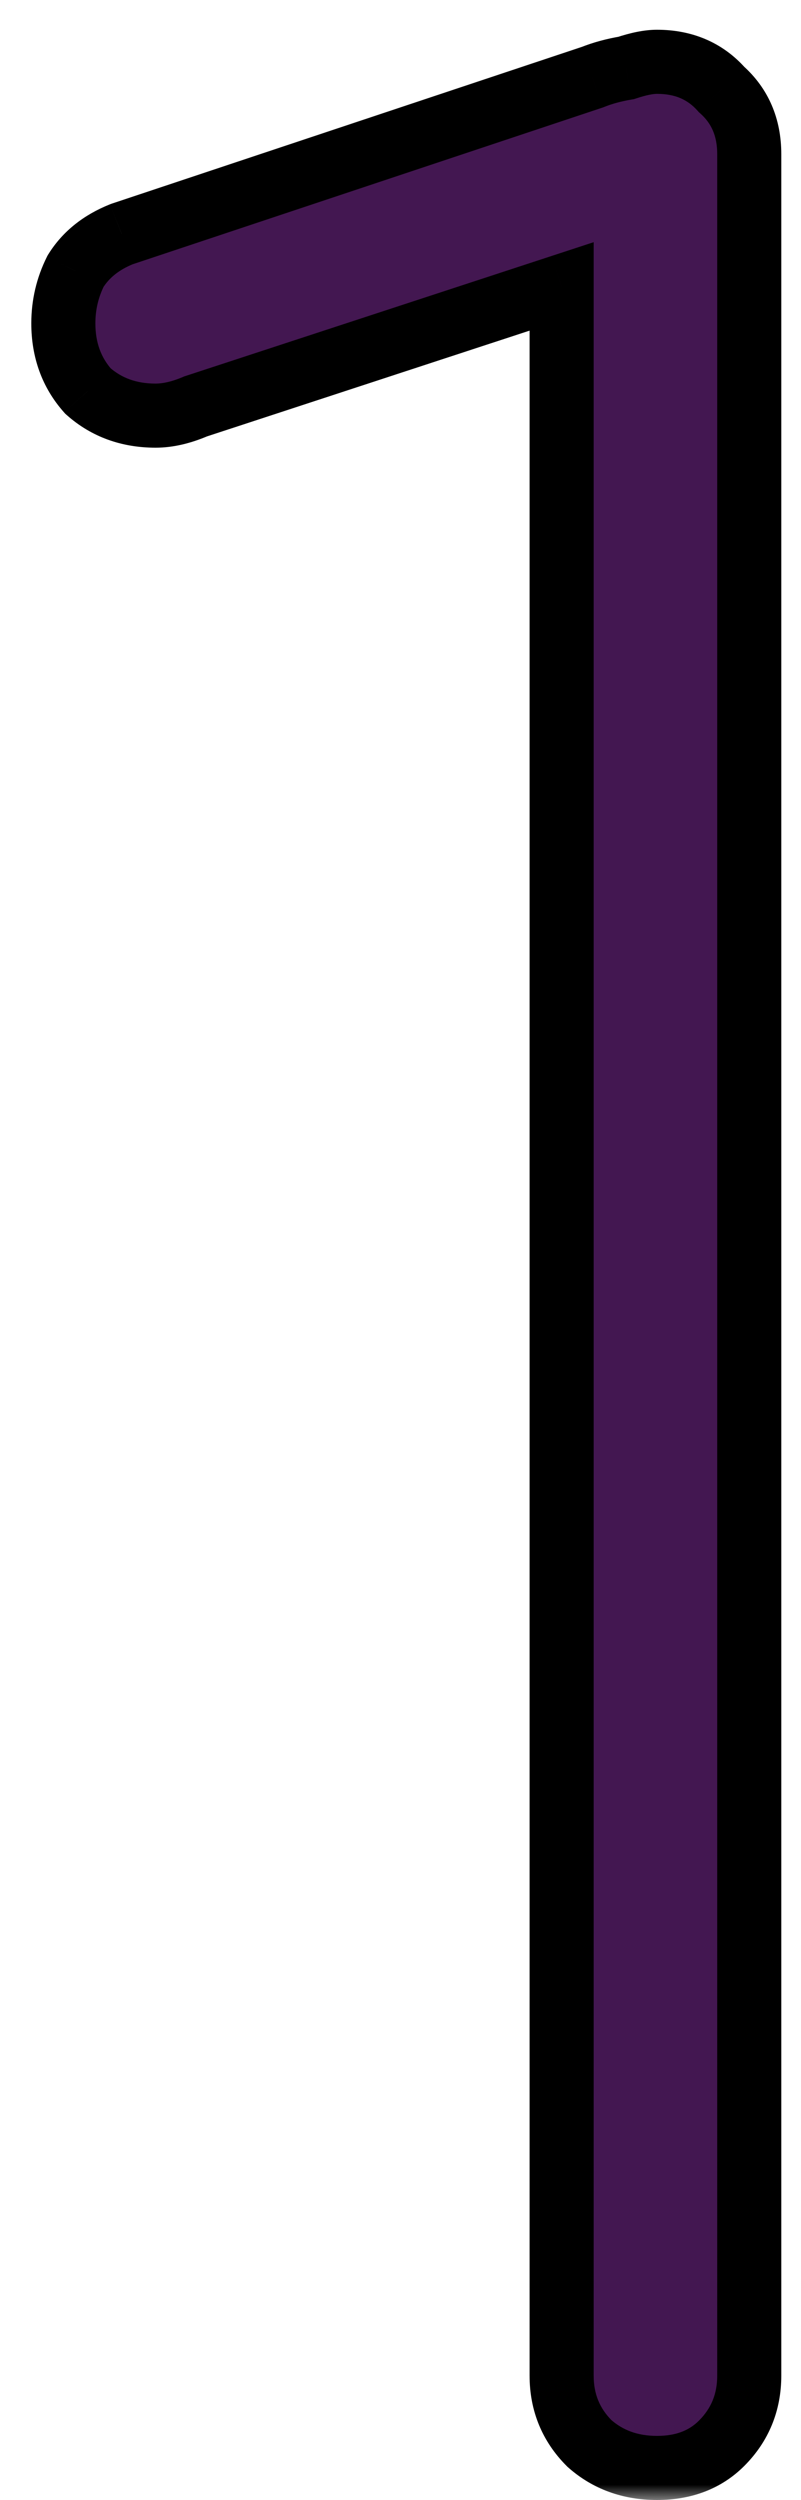
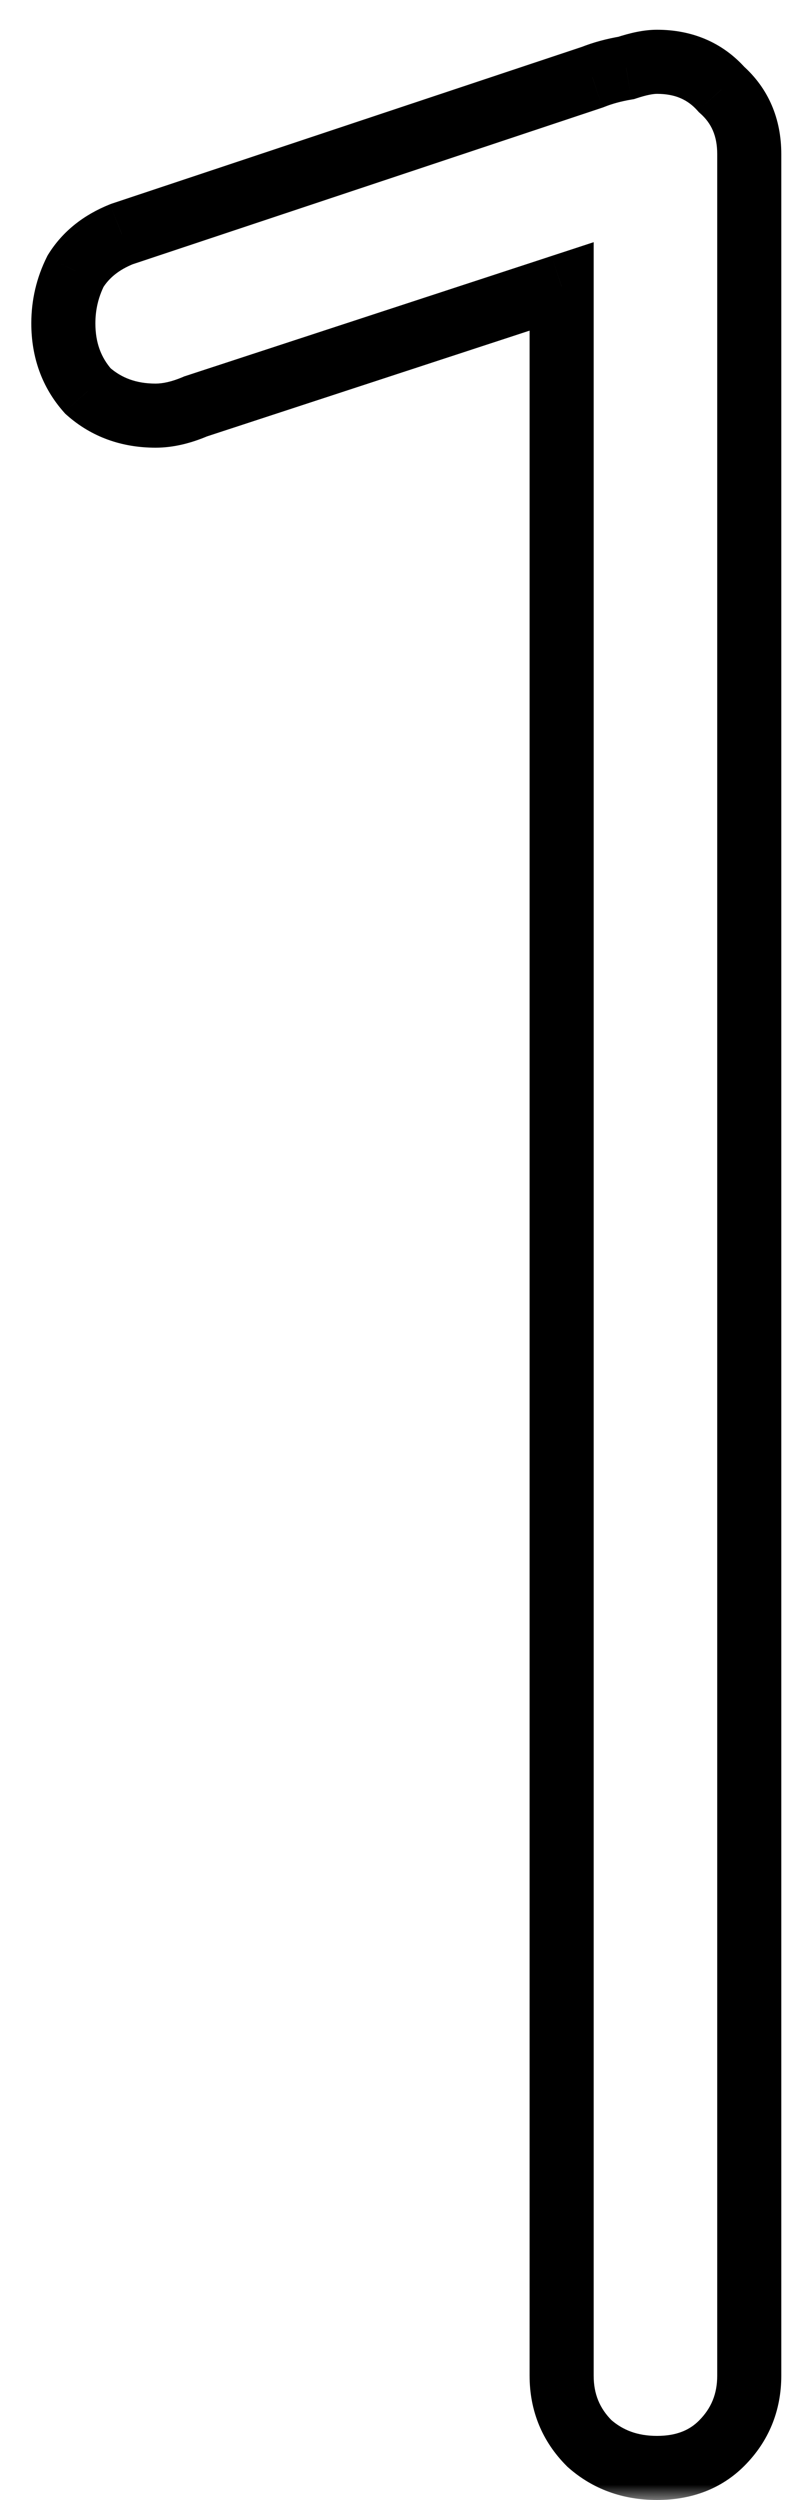
<svg xmlns="http://www.w3.org/2000/svg" width="25" height="78" viewBox="0 0 25 78" fill="none">
  <mask id="path-1-outside-1_121_952" maskUnits="userSpaceOnUse" x="0" y="0" width="25" height="78" fill="black">
    <rect fill="white" x="0" width="25" height="78" />
-     <path d="M20.505 77C19.673 77 18.969 76.744 18.393 76.232C17.817 75.656 17.529 74.952 17.529 74.12V8.936L6.105 12.68C5.657 12.872 5.241 12.968 4.857 12.968C4.025 12.968 3.321 12.712 2.745 12.2C2.233 11.624 1.977 10.92 1.977 10.088C1.977 9.512 2.105 8.968 2.361 8.456C2.681 7.944 3.161 7.56 3.801 7.304L18.489 2.408C18.809 2.28 19.161 2.184 19.545 2.12C19.929 1.992 20.249 1.928 20.505 1.928C21.337 1.928 22.009 2.216 22.521 2.792C23.097 3.304 23.385 3.976 23.385 4.808V74.12C23.385 74.952 23.097 75.656 22.521 76.232C22.009 76.744 21.337 77 20.505 77Z" />
  </mask>
-   <path d="M20.505 77C19.673 77 18.969 76.744 18.393 76.232C17.817 75.656 17.529 74.952 17.529 74.12V8.936L6.105 12.68C5.657 12.872 5.241 12.968 4.857 12.968C4.025 12.968 3.321 12.712 2.745 12.2C2.233 11.624 1.977 10.92 1.977 10.088C1.977 9.512 2.105 8.968 2.361 8.456C2.681 7.944 3.161 7.56 3.801 7.304L18.489 2.408C18.809 2.28 19.161 2.184 19.545 2.12C19.929 1.992 20.249 1.928 20.505 1.928C21.337 1.928 22.009 2.216 22.521 2.792C23.097 3.304 23.385 3.976 23.385 4.808V74.12C23.385 74.952 23.097 75.656 22.521 76.232C22.009 76.744 21.337 77 20.505 77Z" fill="#431751" />
  <path d="M18.393 76.232L17.686 76.939L17.706 76.96L17.728 76.979L18.393 76.232ZM17.529 8.936H18.529V7.556L17.217 7.986L17.529 8.936ZM6.105 12.68L5.793 11.73L5.751 11.743L5.711 11.761L6.105 12.68ZM2.745 12.2L1.997 12.864L2.036 12.908L2.08 12.947L2.745 12.2ZM2.361 8.456L1.513 7.926L1.488 7.966L1.466 8.009L2.361 8.456ZM3.801 7.304L3.485 6.355L3.457 6.365L3.429 6.376L3.801 7.304ZM18.489 2.408L18.805 3.357L18.833 3.347L18.86 3.336L18.489 2.408ZM19.545 2.12L19.709 3.106L19.787 3.093L19.861 3.069L19.545 2.12ZM22.521 2.792L21.773 3.456L21.812 3.5L21.856 3.539L22.521 2.792ZM22.521 76.232L21.814 75.525L21.814 75.525L22.521 76.232ZM20.505 76C19.896 76 19.435 75.82 19.057 75.485L17.728 76.979C18.503 77.668 19.449 78 20.505 78V76ZM19.1 75.525C18.716 75.141 18.529 74.693 18.529 74.12H16.529C16.529 75.211 16.918 76.171 17.686 76.939L19.1 75.525ZM18.529 74.12V8.936H16.529V74.12H18.529ZM17.217 7.986L5.793 11.73L6.416 13.63L17.84 9.886L17.217 7.986ZM5.711 11.761C5.355 11.913 5.074 11.968 4.857 11.968V13.968C5.407 13.968 5.958 13.831 6.499 13.599L5.711 11.761ZM4.857 11.968C4.248 11.968 3.787 11.788 3.409 11.453L2.08 12.947C2.855 13.636 3.801 13.968 4.857 13.968V11.968ZM3.492 11.536C3.156 11.158 2.977 10.696 2.977 10.088H0.977C0.977 11.144 1.309 12.09 1.997 12.864L3.492 11.536ZM2.977 10.088C2.977 9.666 3.069 9.275 3.255 8.903L1.466 8.009C1.14 8.661 0.977 9.358 0.977 10.088H2.977ZM3.209 8.986C3.401 8.679 3.7 8.421 4.172 8.232L3.429 6.376C2.621 6.699 1.961 7.209 1.513 7.926L3.209 8.986ZM4.117 8.253L18.805 3.357L18.172 1.459L3.485 6.355L4.117 8.253ZM18.86 3.336C19.105 3.238 19.387 3.16 19.709 3.106L19.38 1.134C18.934 1.208 18.512 1.322 18.117 1.48L18.86 3.336ZM19.861 3.069C20.195 2.957 20.4 2.928 20.505 2.928V0.928C20.098 0.928 19.662 1.027 19.229 1.171L19.861 3.069ZM20.505 2.928C21.077 2.928 21.468 3.112 21.773 3.456L23.268 2.128C22.55 1.32 21.597 0.928 20.505 0.928V2.928ZM21.856 3.539C22.201 3.845 22.385 4.236 22.385 4.808H24.385C24.385 3.716 23.993 2.763 23.185 2.045L21.856 3.539ZM22.385 4.808V74.12H24.385V4.808H22.385ZM22.385 74.12C22.385 74.693 22.198 75.141 21.814 75.525L23.228 76.939C23.996 76.171 24.385 75.211 24.385 74.12H22.385ZM21.814 75.525C21.517 75.821 21.114 76 20.505 76V78C21.559 78 22.5 77.667 23.228 76.939L21.814 75.525Z" fill="black" mask="url(#path-1-outside-1_121_952)" />
</svg>